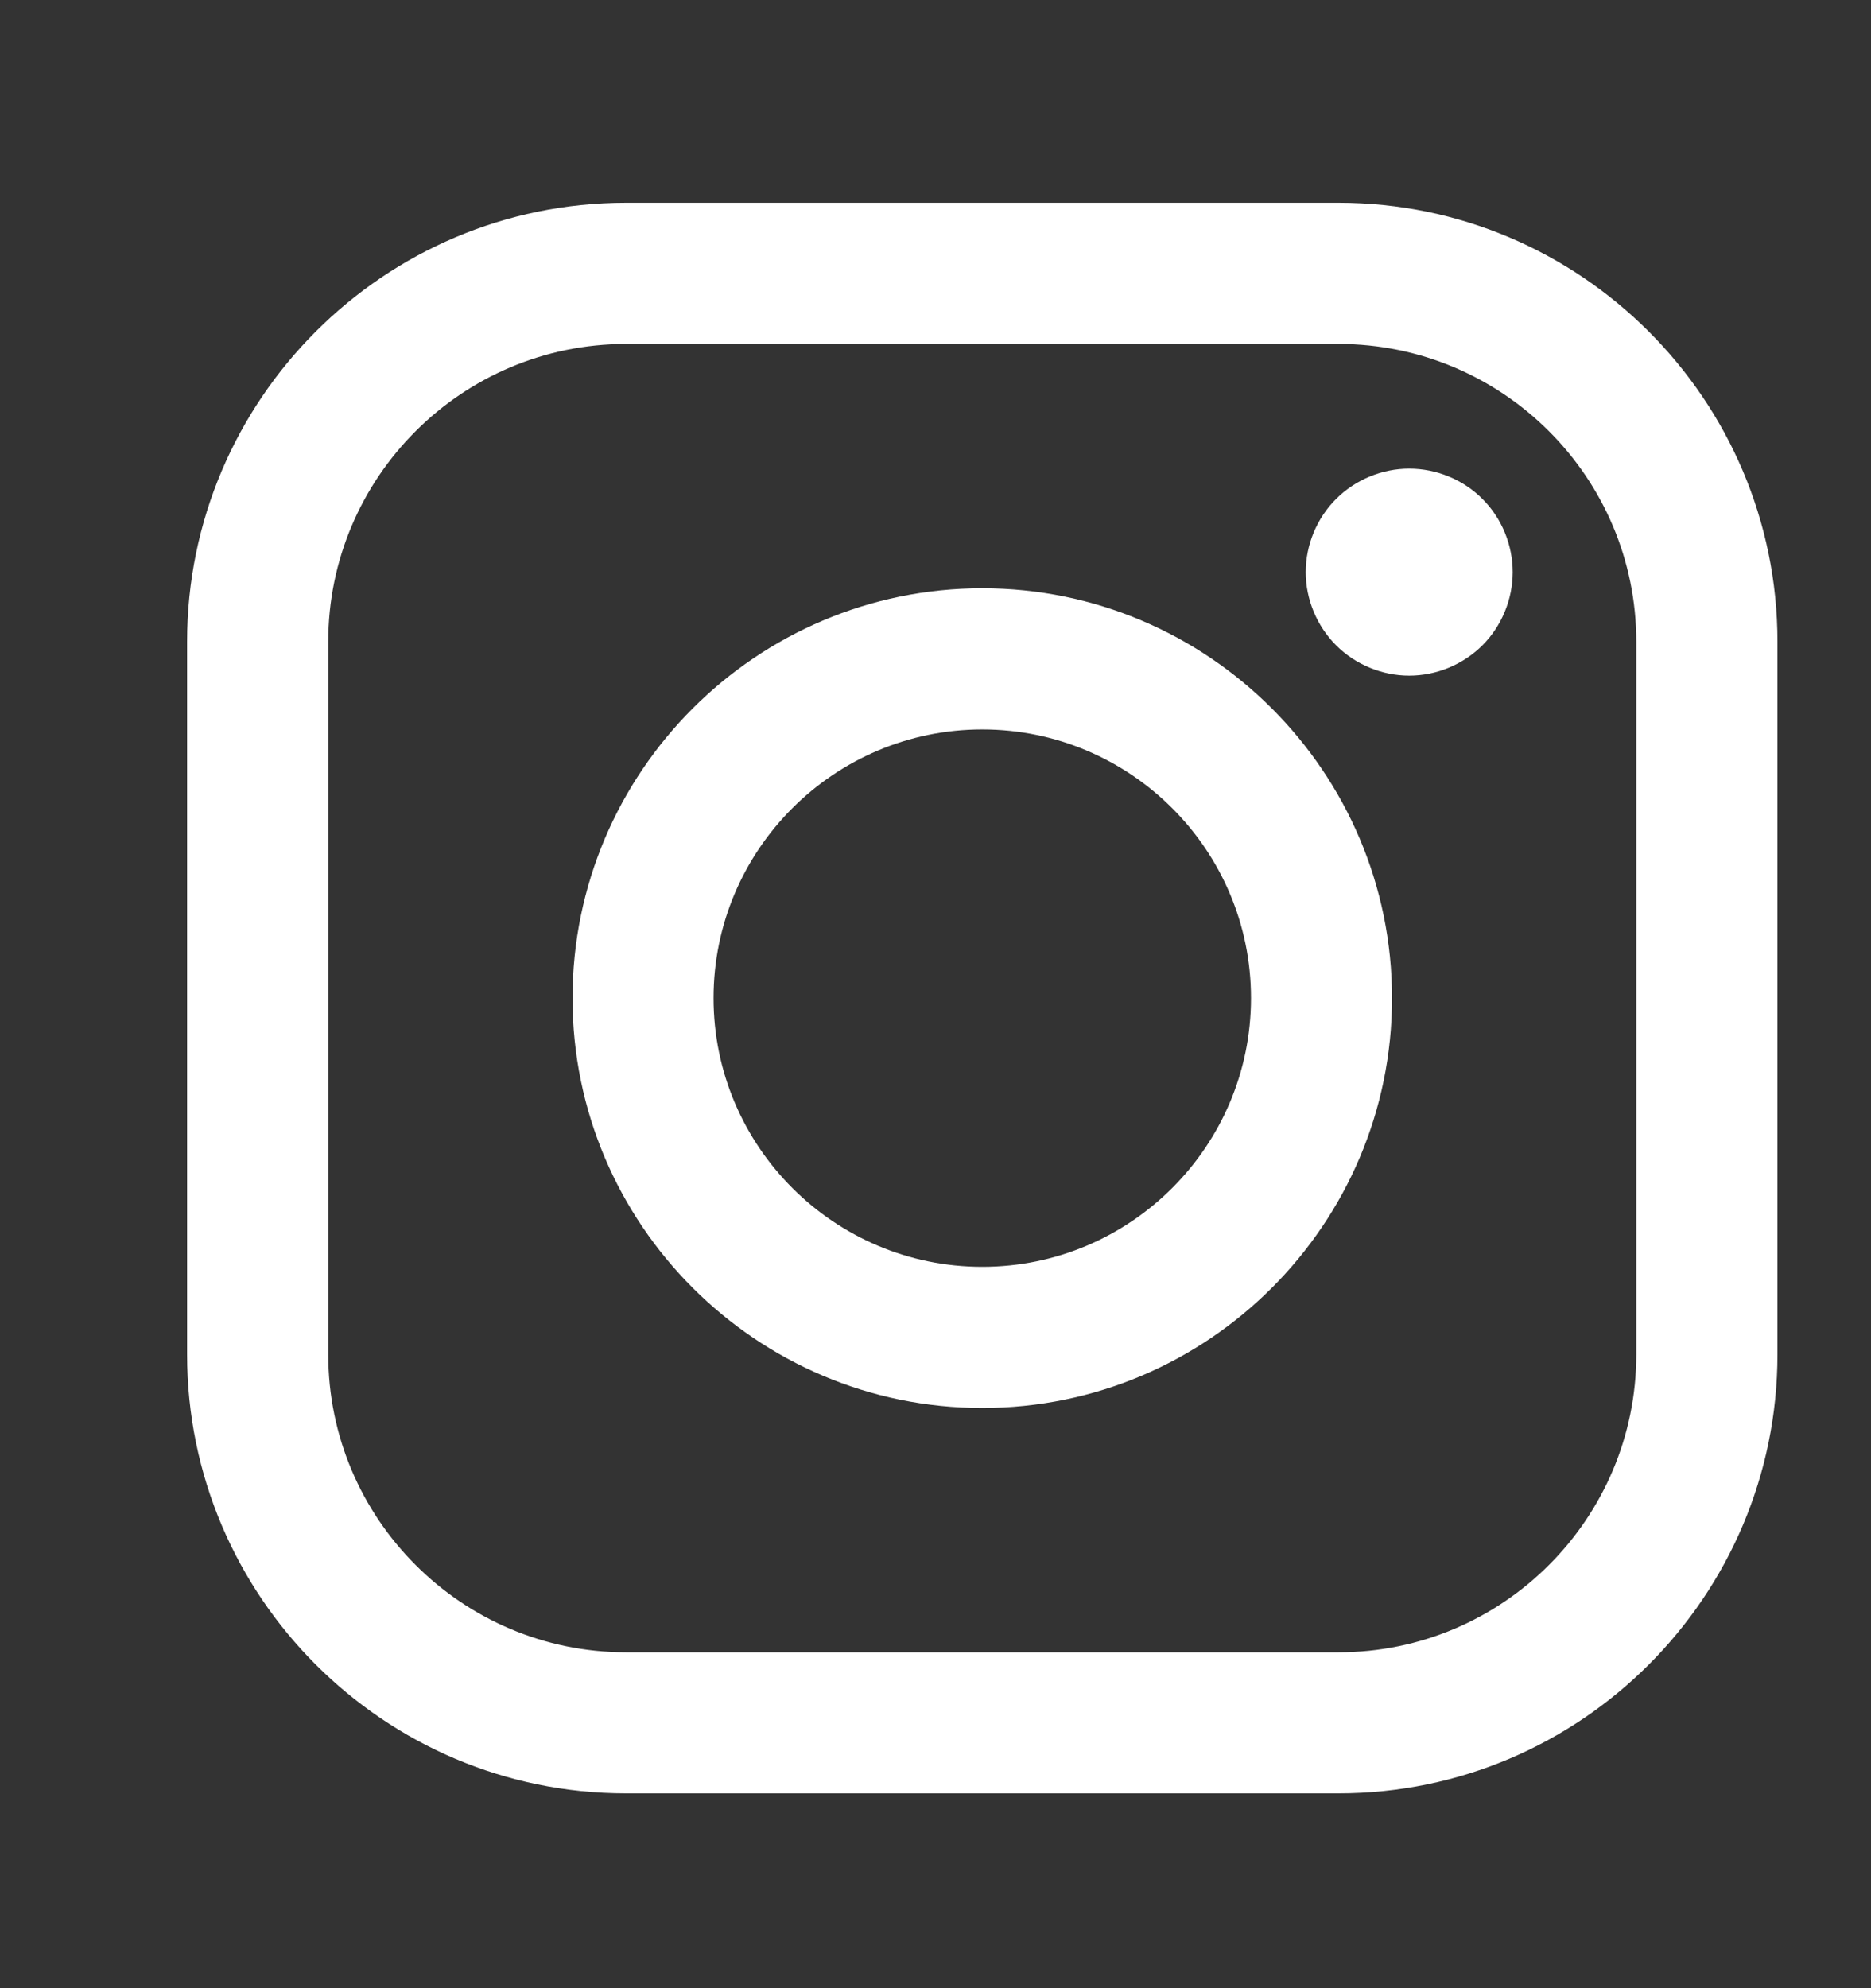
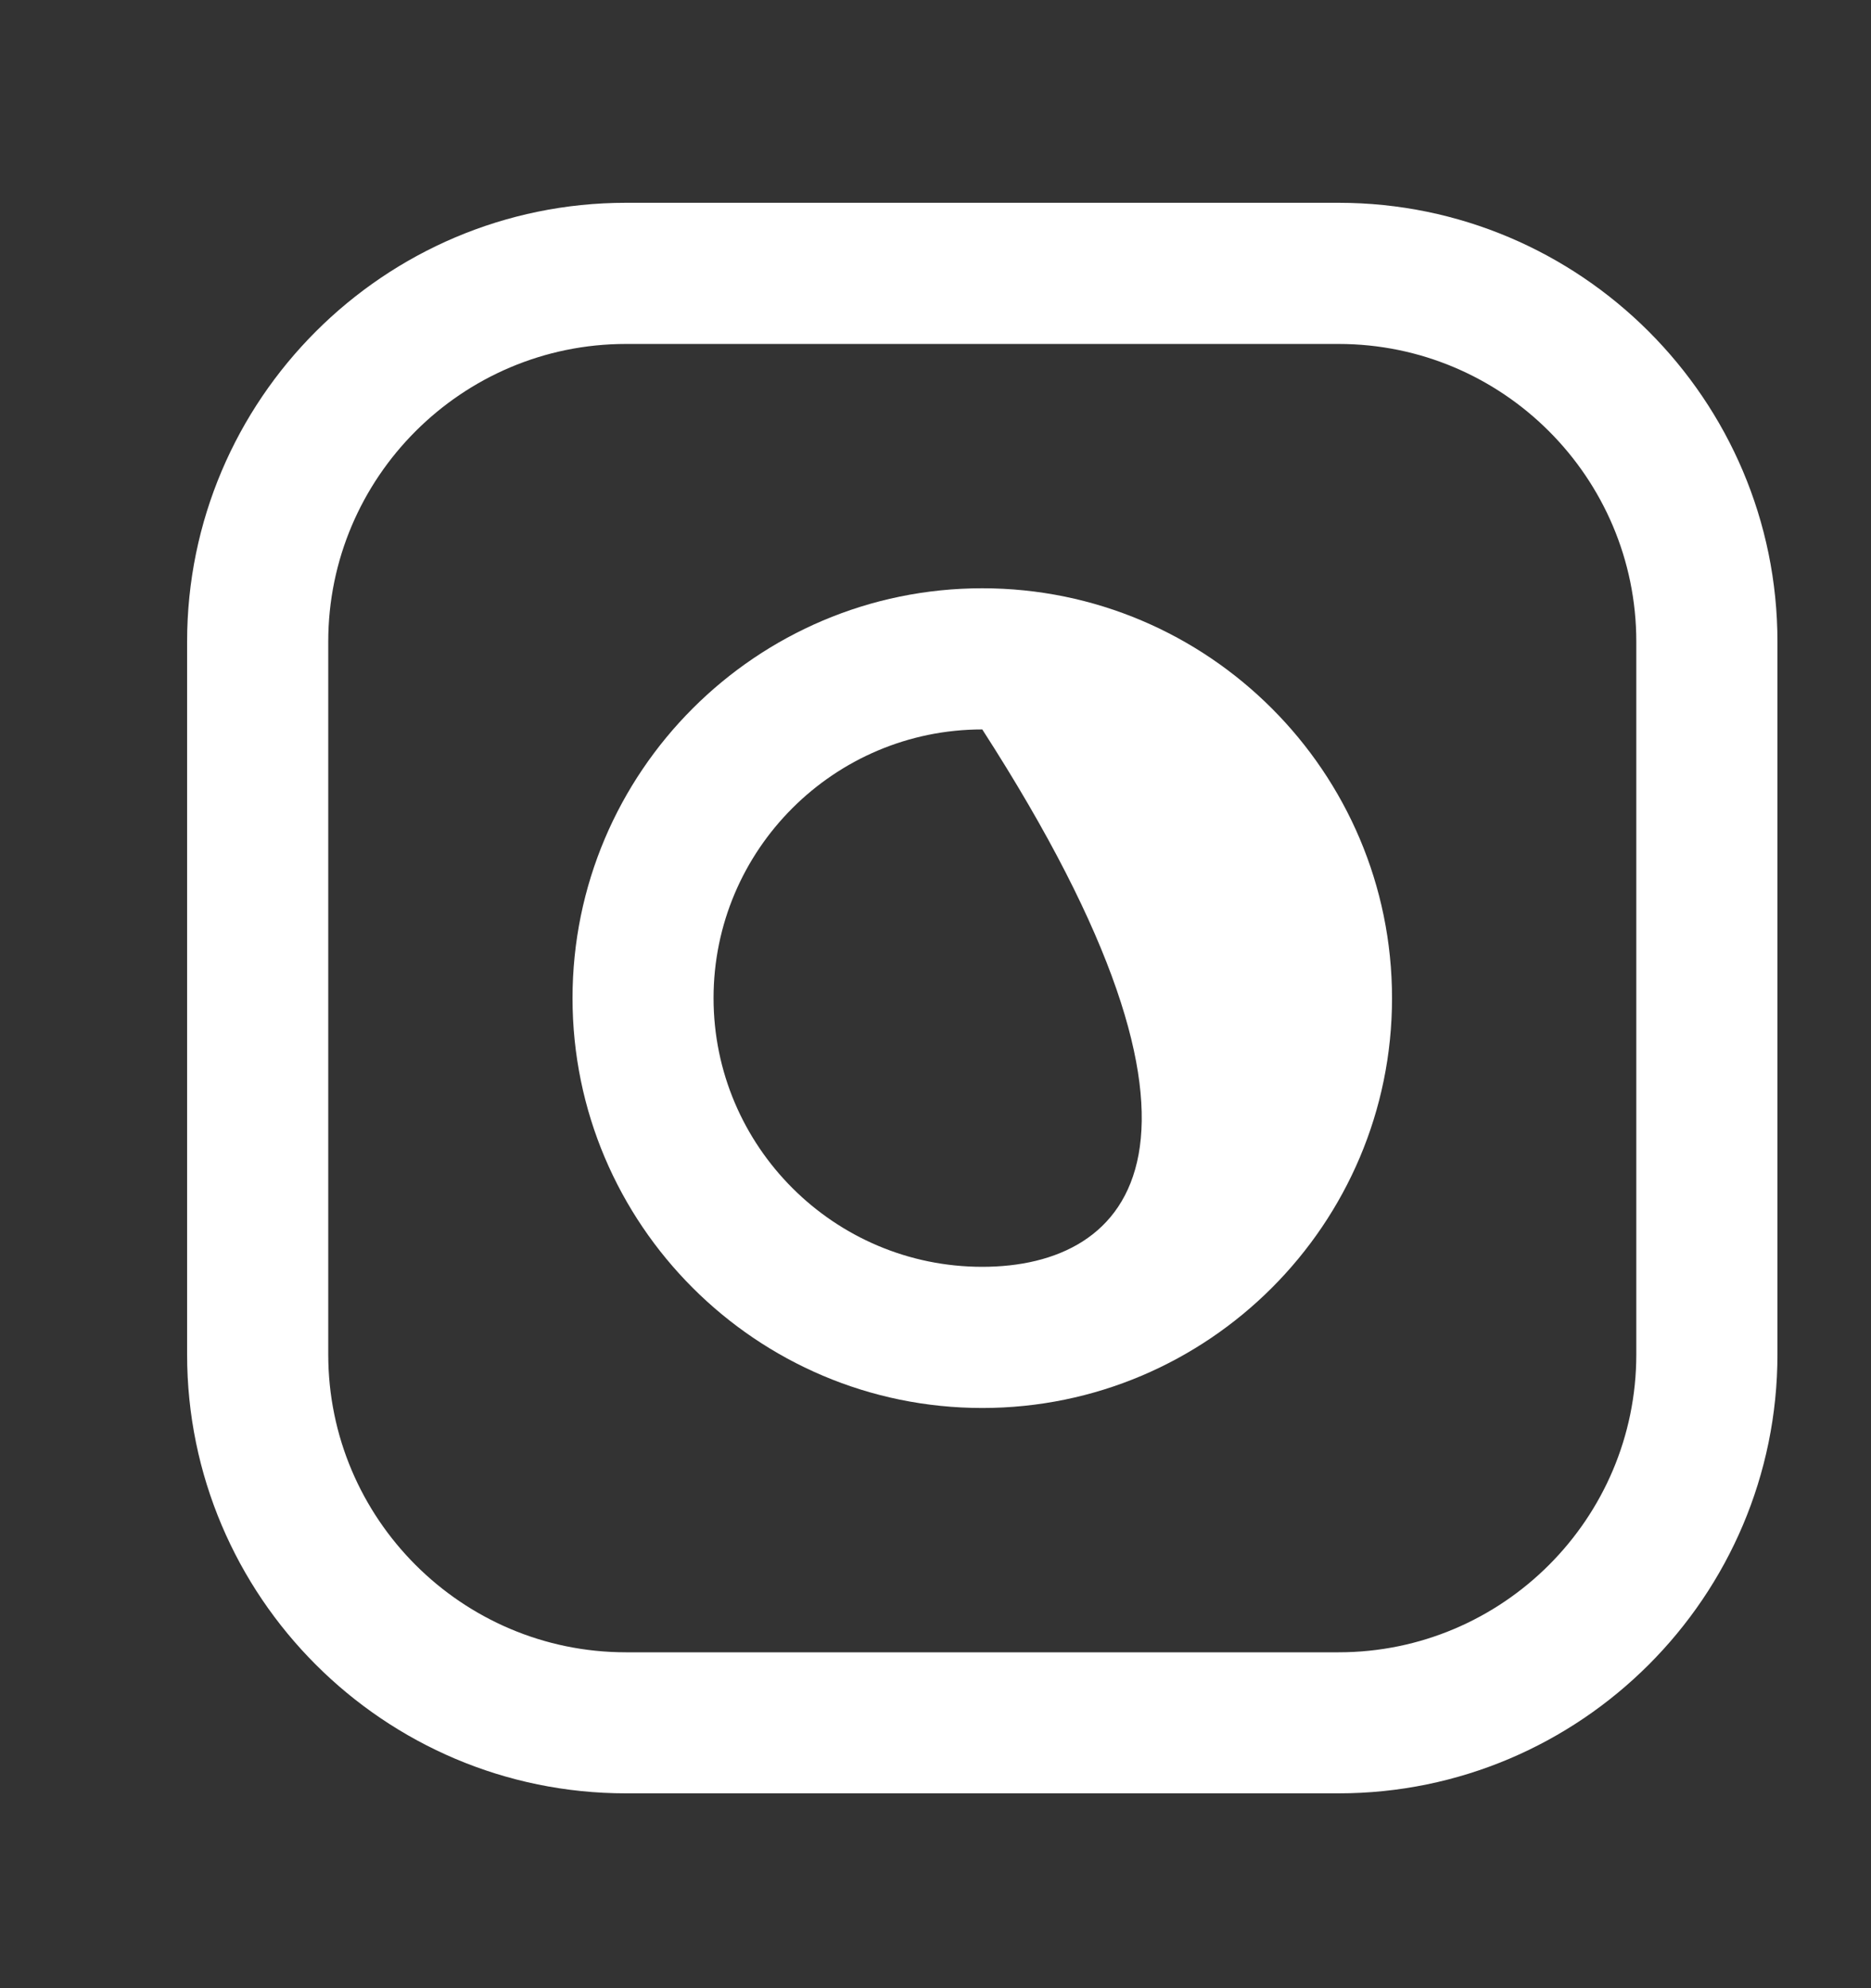
<svg xmlns="http://www.w3.org/2000/svg" width="16" height="17" viewBox="0 0 16 17" fill="none">
  <rect x="0" y="0" width="16" height="17" fill="#333333" stroke="none" />
  <path d="M11.447 1.734H5.353C3.284 1.734 1.6 3.418 1.6 5.487V11.581C1.6 13.651 3.284 15.334 5.353 15.334H11.447C13.516 15.334 15.2 13.651 15.2 11.581V5.487C15.2 3.418 13.516 1.734 11.447 1.734ZM13.993 11.581C13.993 12.985 12.851 14.128 11.447 14.128H5.353C3.949 14.128 2.807 12.985 2.807 11.581V5.487C2.807 4.083 3.949 2.941 5.353 2.941H11.447C12.851 2.941 13.993 4.083 13.993 5.487V11.581H13.993Z" fill="white" />
-   <path d="M8.4 5.03C6.468 5.03 4.896 6.602 4.896 8.535C4.896 10.467 6.468 12.039 8.4 12.039C10.332 12.039 11.904 10.467 11.904 8.535C11.904 6.602 10.332 5.03 8.4 5.03ZM8.4 10.832C7.133 10.832 6.102 9.801 6.102 8.534C6.102 7.267 7.133 6.237 8.4 6.237C9.667 6.237 10.698 7.267 10.698 8.534C10.698 9.801 9.667 10.832 8.4 10.832Z" fill="white" />
-   <path d="M12.051 4.007C11.819 4.007 11.591 4.101 11.426 4.266C11.261 4.43 11.166 4.659 11.166 4.892C11.166 5.124 11.261 5.353 11.426 5.518C11.59 5.682 11.819 5.777 12.051 5.777C12.285 5.777 12.512 5.682 12.677 5.518C12.842 5.353 12.936 5.124 12.936 4.892C12.936 4.659 12.842 4.43 12.677 4.266C12.513 4.101 12.285 4.007 12.051 4.007Z" fill="white" />
+   <path d="M8.4 5.03C6.468 5.03 4.896 6.602 4.896 8.535C4.896 10.467 6.468 12.039 8.4 12.039C10.332 12.039 11.904 10.467 11.904 8.535C11.904 6.602 10.332 5.03 8.4 5.03ZM8.4 10.832C7.133 10.832 6.102 9.801 6.102 8.534C6.102 7.267 7.133 6.237 8.4 6.237C10.698 9.801 9.667 10.832 8.4 10.832Z" fill="white" />
</svg>